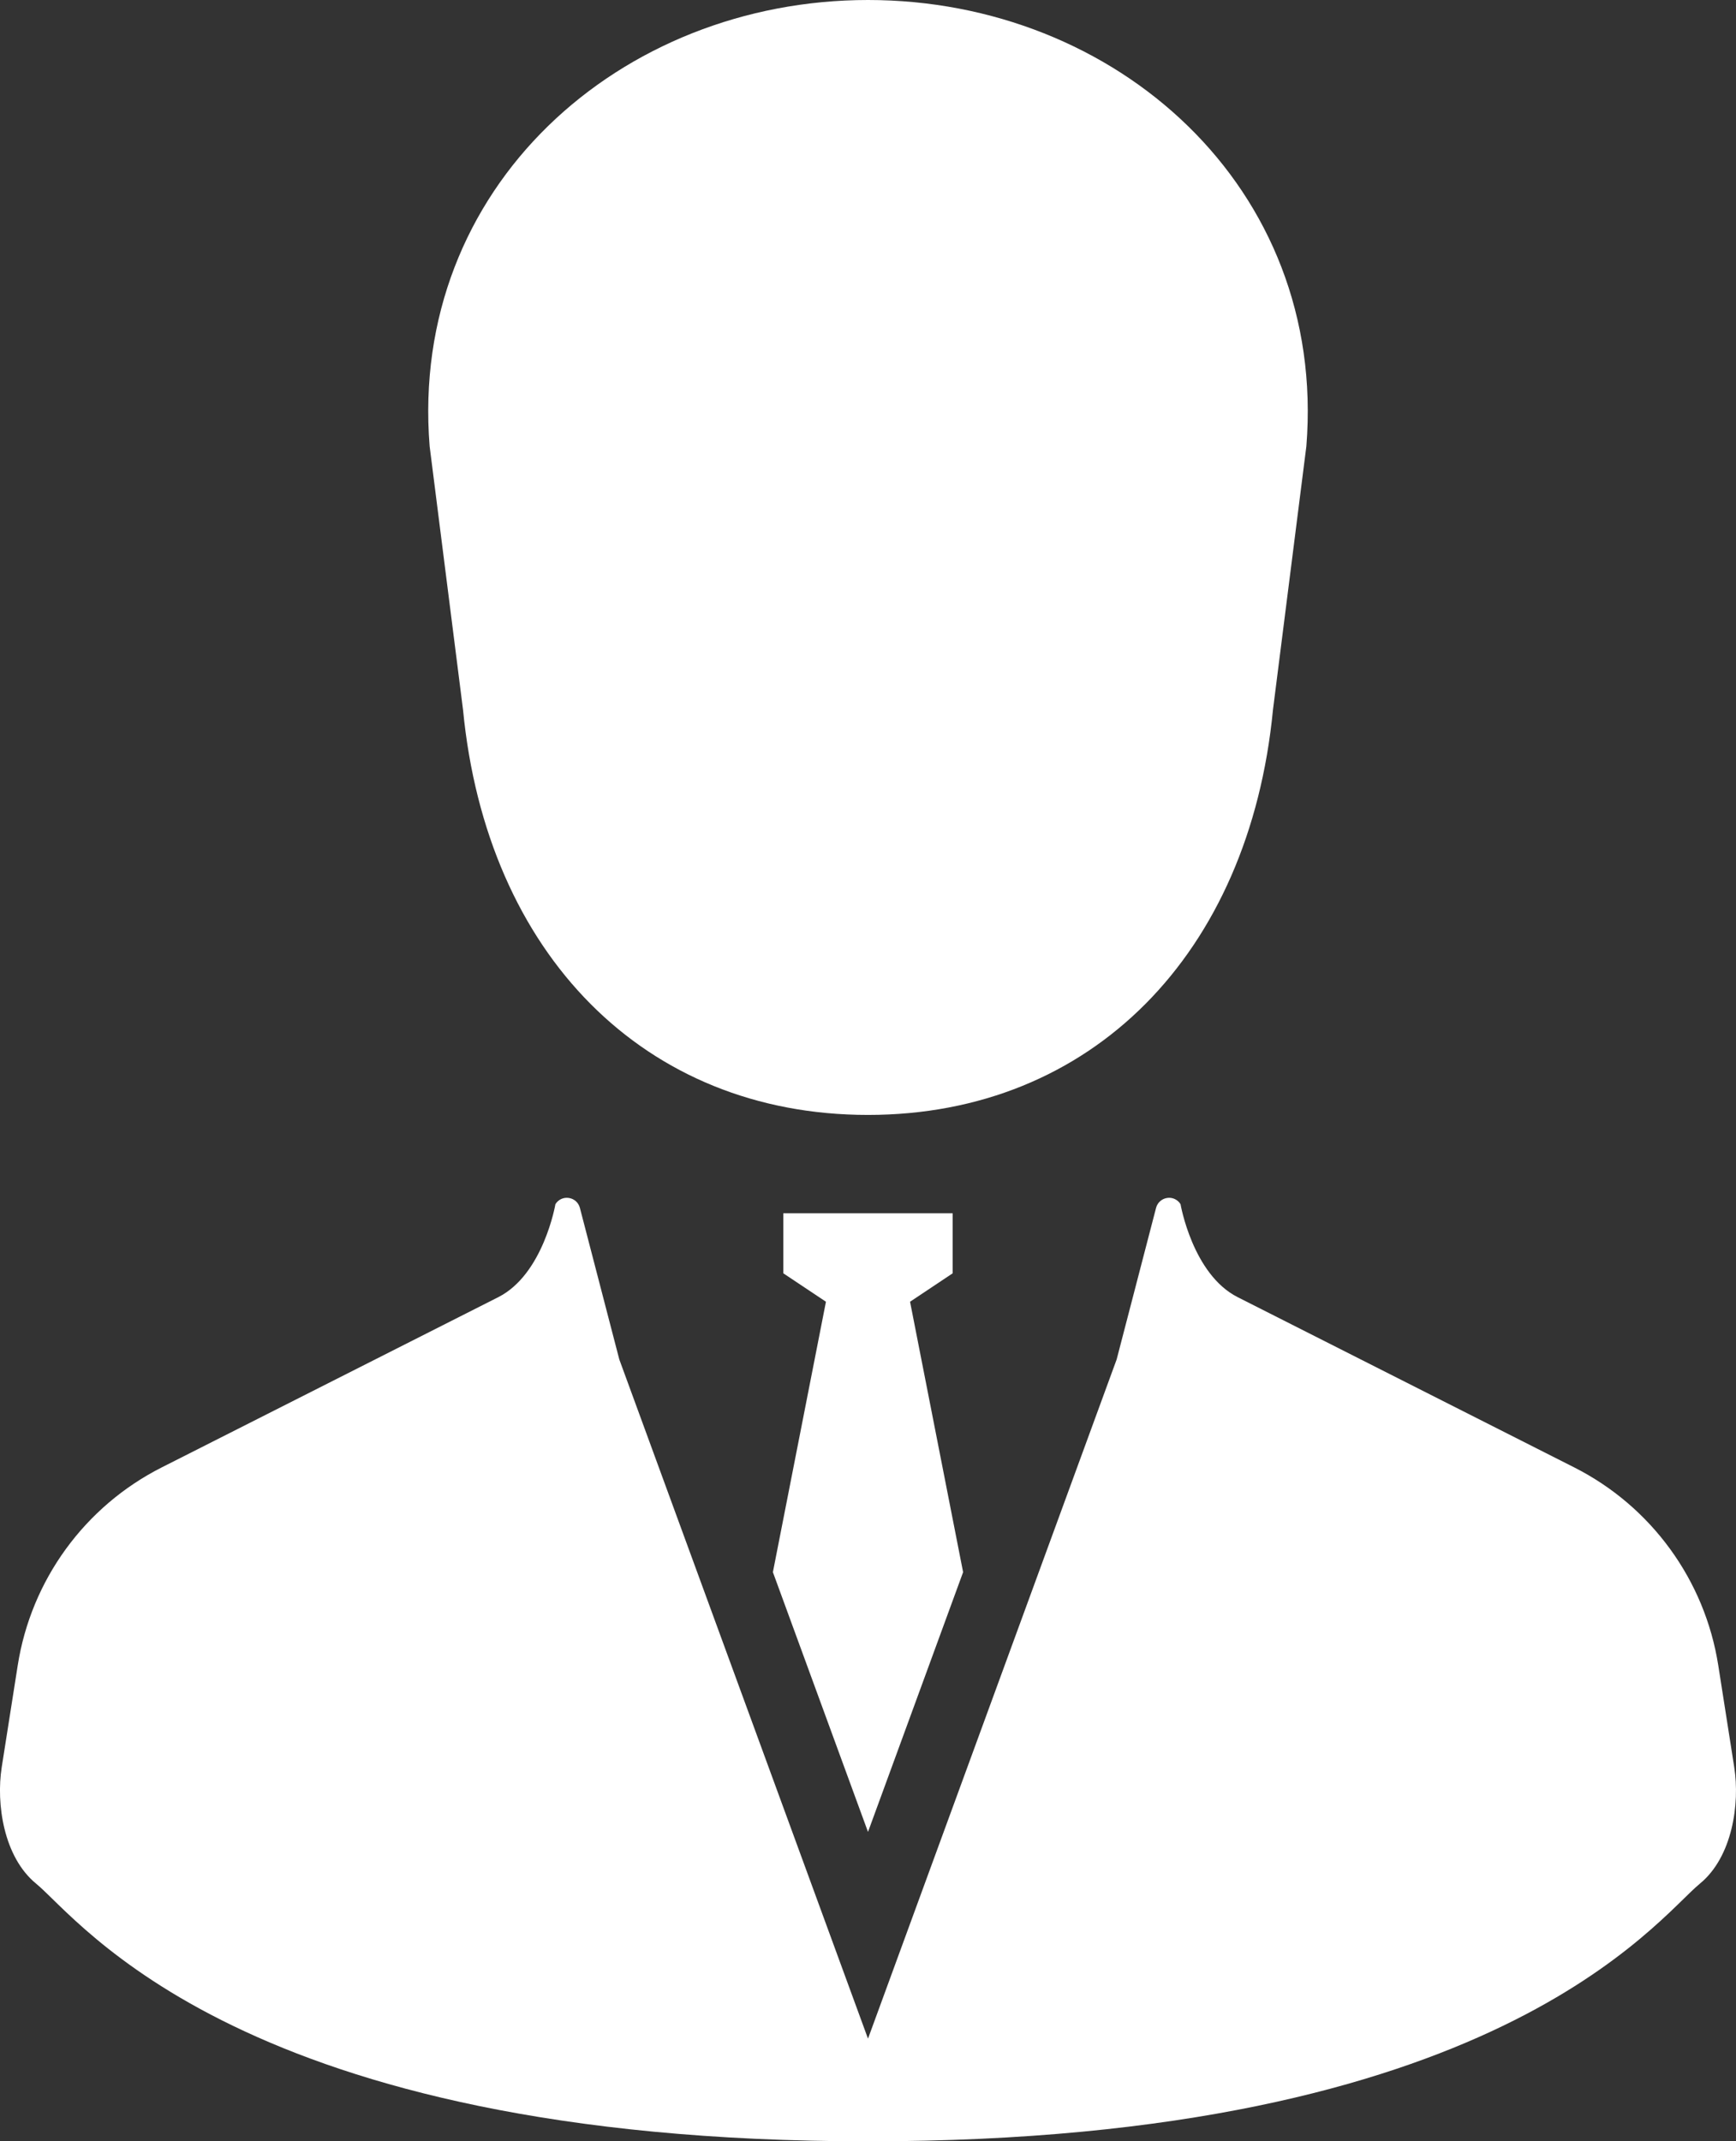
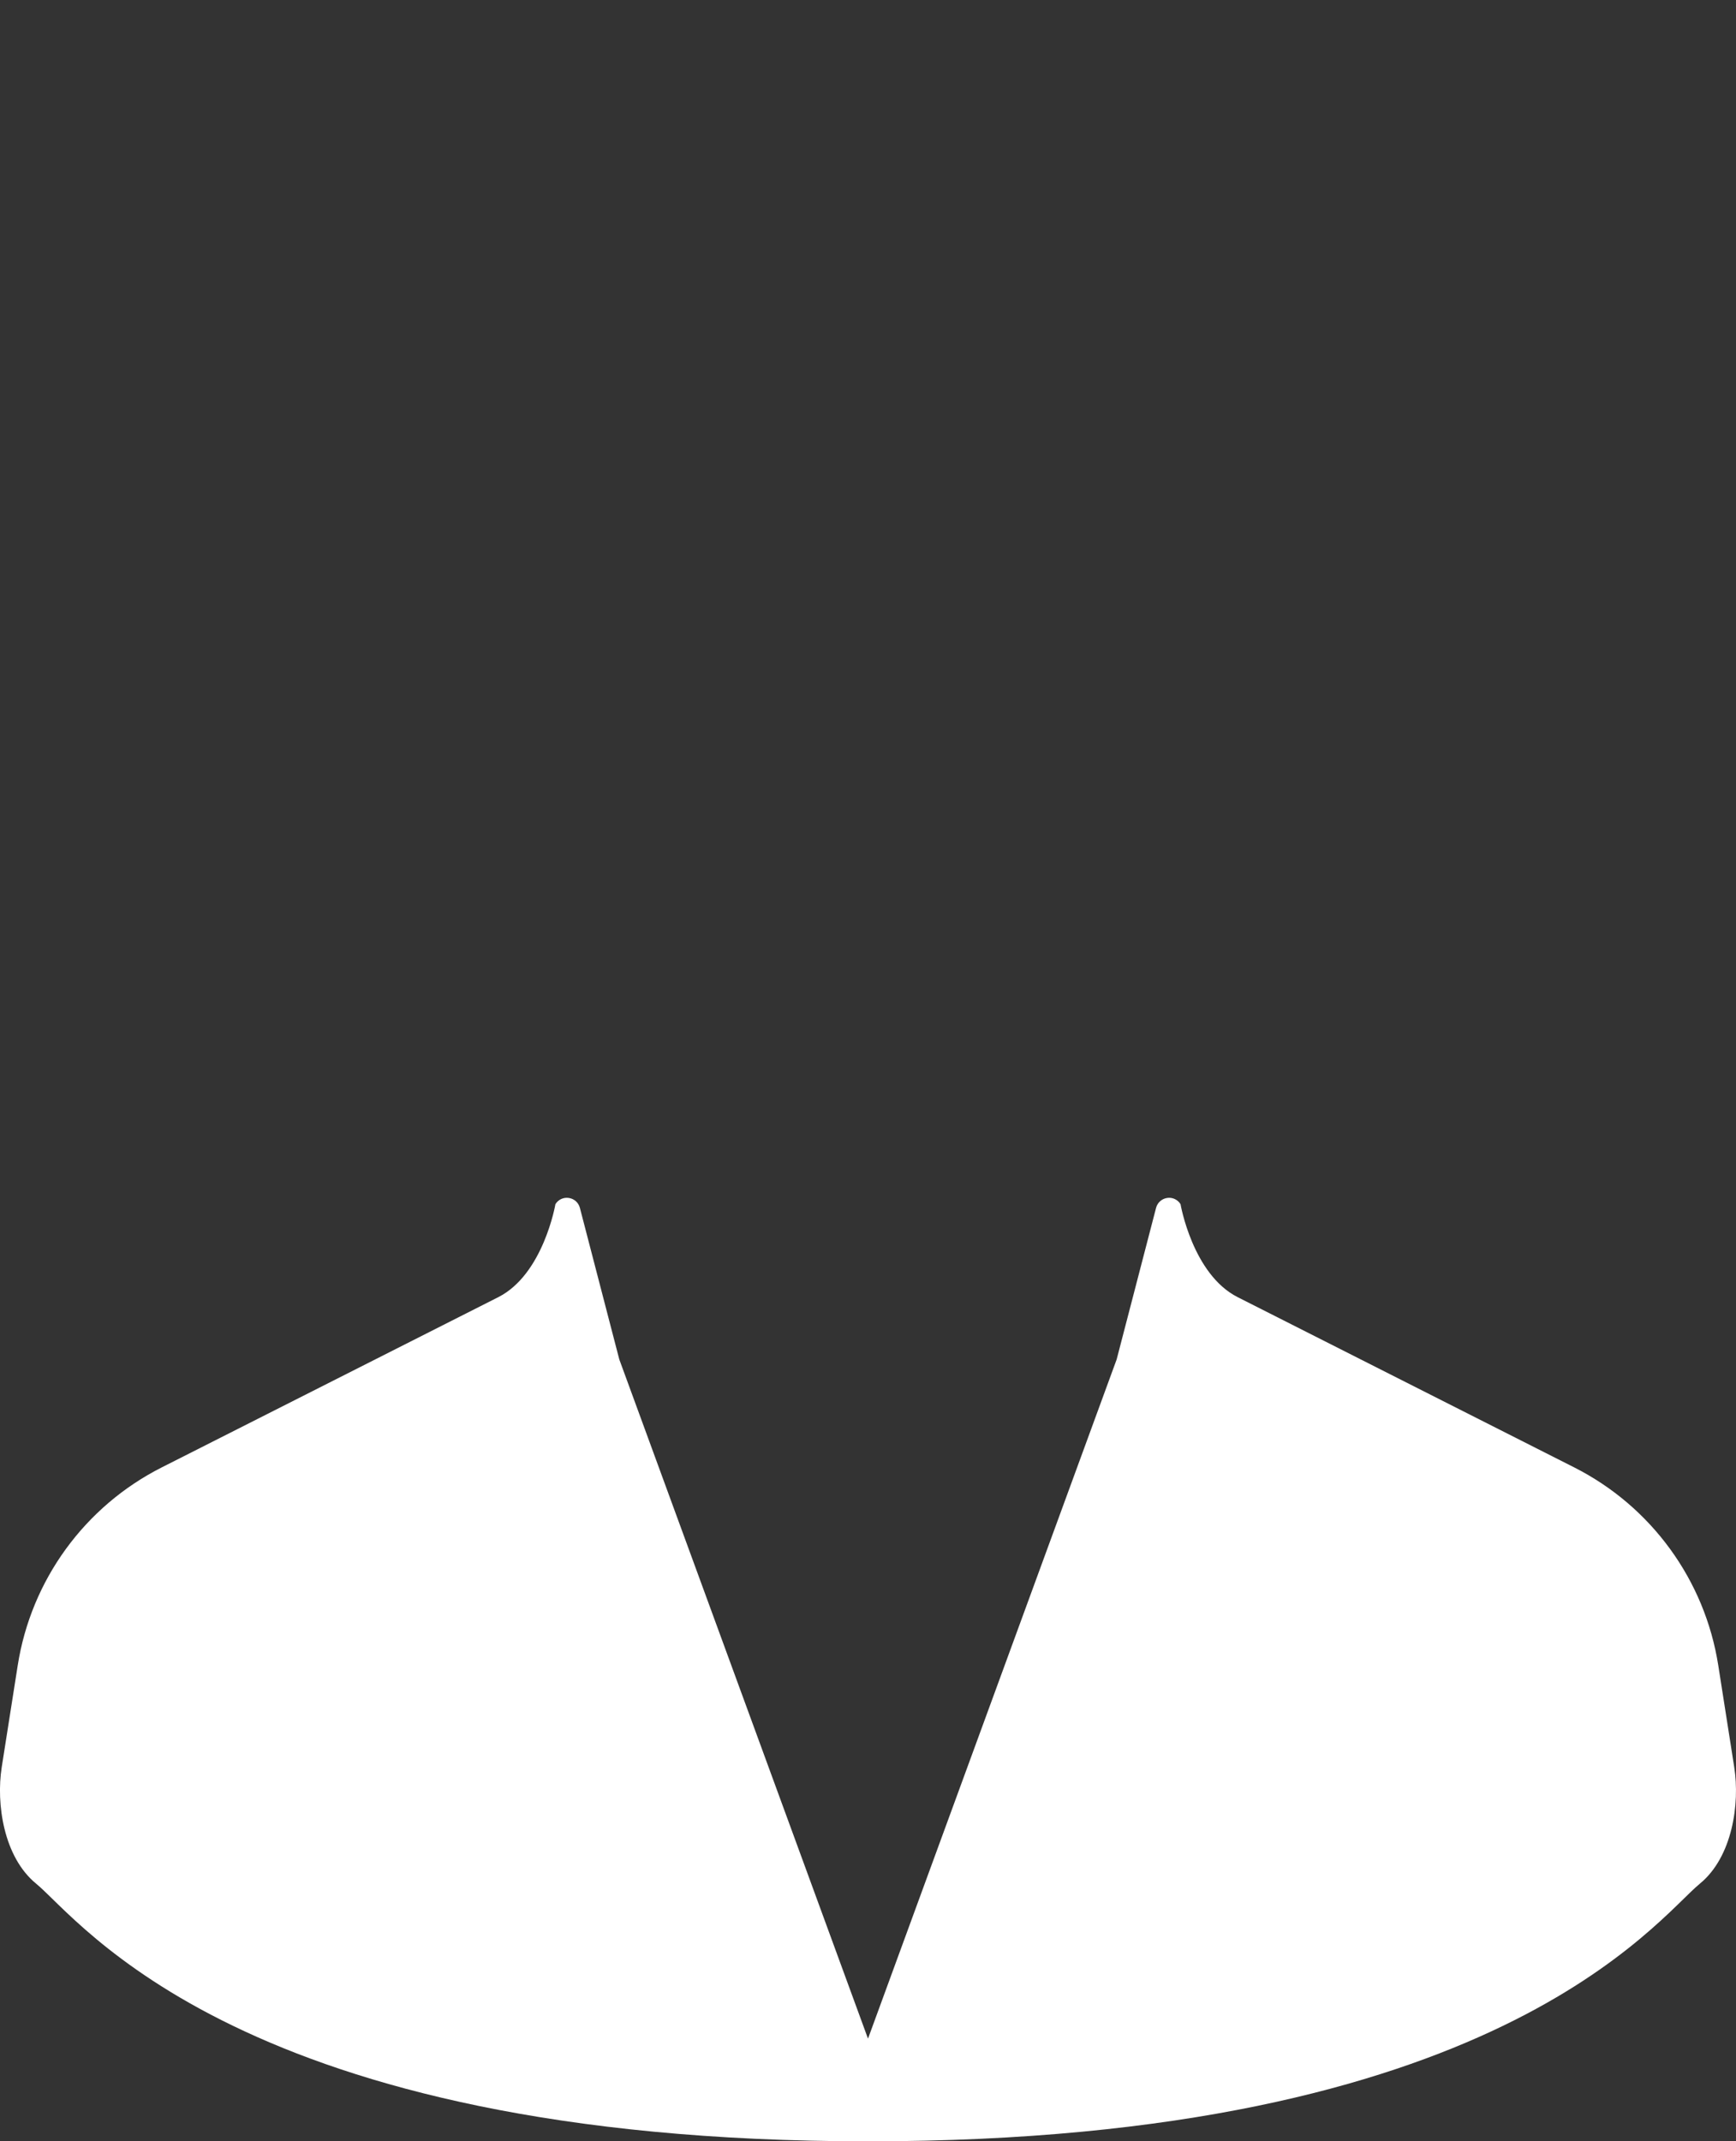
<svg xmlns="http://www.w3.org/2000/svg" id="_2" data-name="2" width="415.26" height="512" viewBox="0 0 415.26 512">
  <rect x="0" y="0" width="415.26" height="512" fill="#333333" stroke="none" />
  <defs>
    <style>
      .cls-1 {
        fill: #fff;
      }
    </style>
  </defs>
-   <path class="cls-1" d="M110.76,169.72c5.63,58.34,43.37,96.87,96.87,96.87s91.23-38.53,96.87-96.87l7.99-63.03C317.44,44.77,266.91,0,207.63,0s-109.81,44.77-104.86,106.69l7.99,63.03Z" />
-   <polygon class="cls-1" points="207.63 438.03 230.38 375.92 217.69 311.26 227.88 304.46 227.88 290.11 207.63 290.11 187.37 290.11 187.37 304.46 197.57 311.26 184.88 375.92 207.63 438.03" />
  <path class="cls-1" d="M414.84,422.57l-3.82-24.35c-3.2-20.42-16.04-38.04-34.48-47.36l-80.47-40.69c-10.81-5.46-13.68-22.24-13.68-22.24-.68-1.1-1.94-1.69-3.21-1.49-1.27.19-2.31,1.11-2.64,2.36l-9.43,36.25-59.48,162.41-59.49-162.41-9.43-36.25c-.33-1.25-1.36-2.17-2.64-2.36-1.27-.2-2.54.39-3.21,1.49,0,0-2.87,16.78-13.68,22.24l-80.47,40.69c-18.44,9.32-31.27,26.94-34.47,47.36l-3.83,24.35c-1.36,8.69.44,21.45,8.23,27.83,10.41,8.51,48.87,61.61,198.99,61.61s188.58-53.09,198.99-61.61c7.79-6.38,9.59-19.13,8.22-27.83Z" />
</svg>